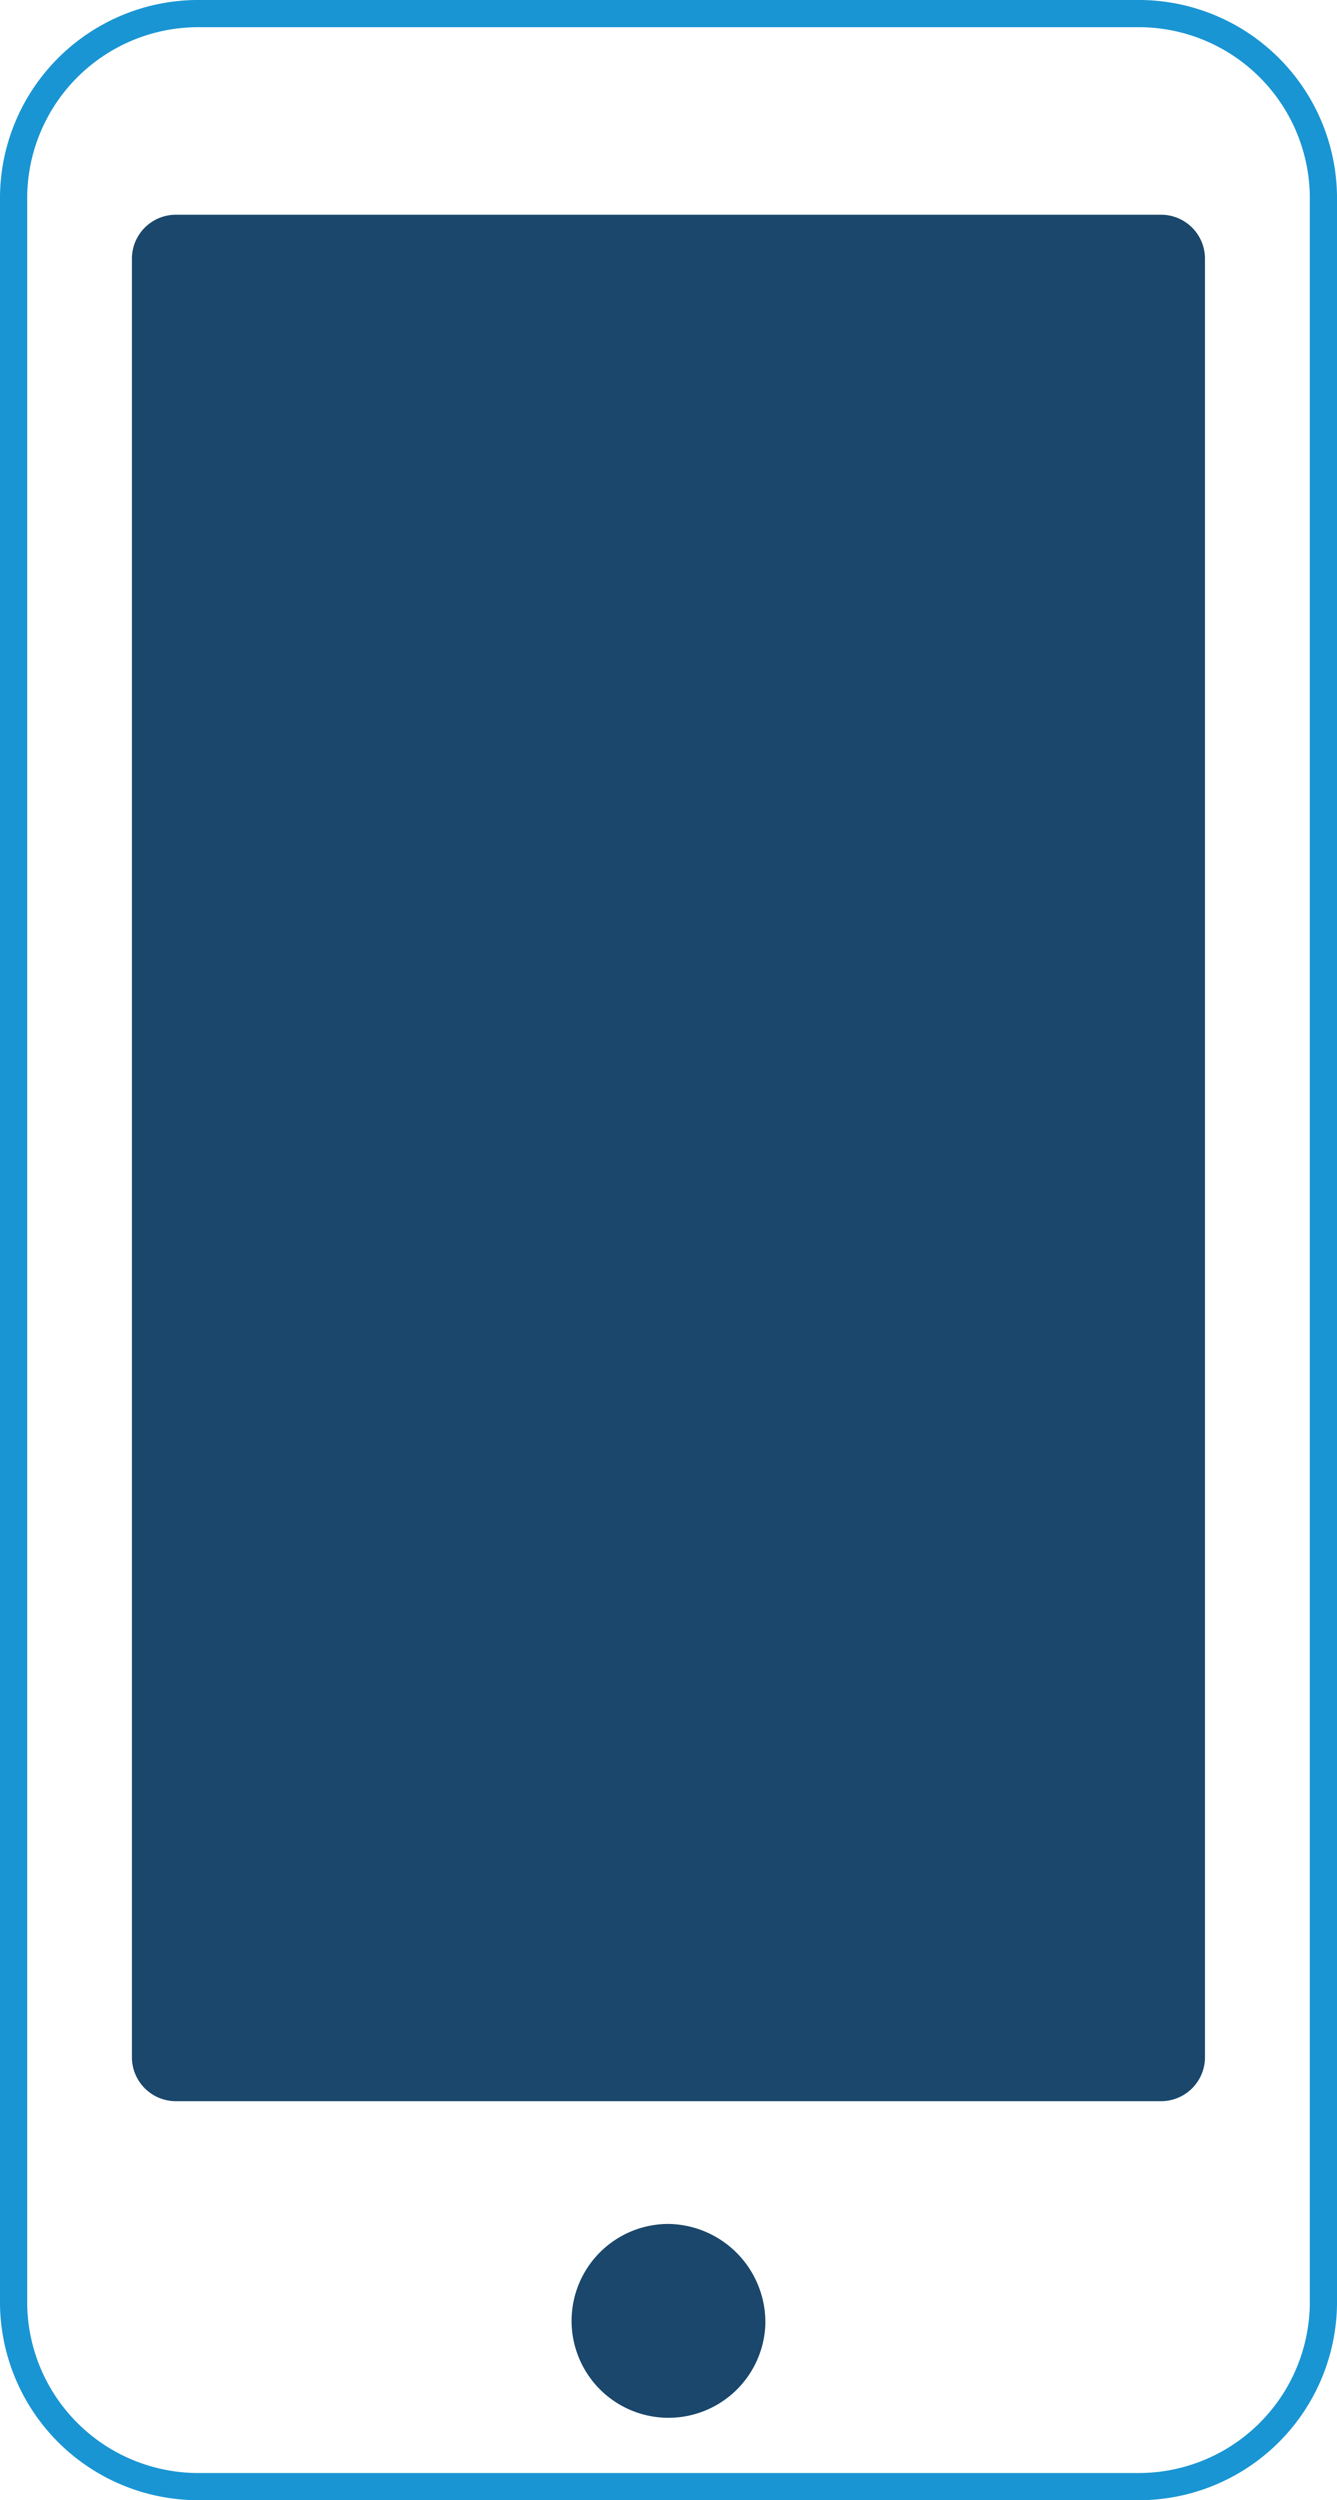
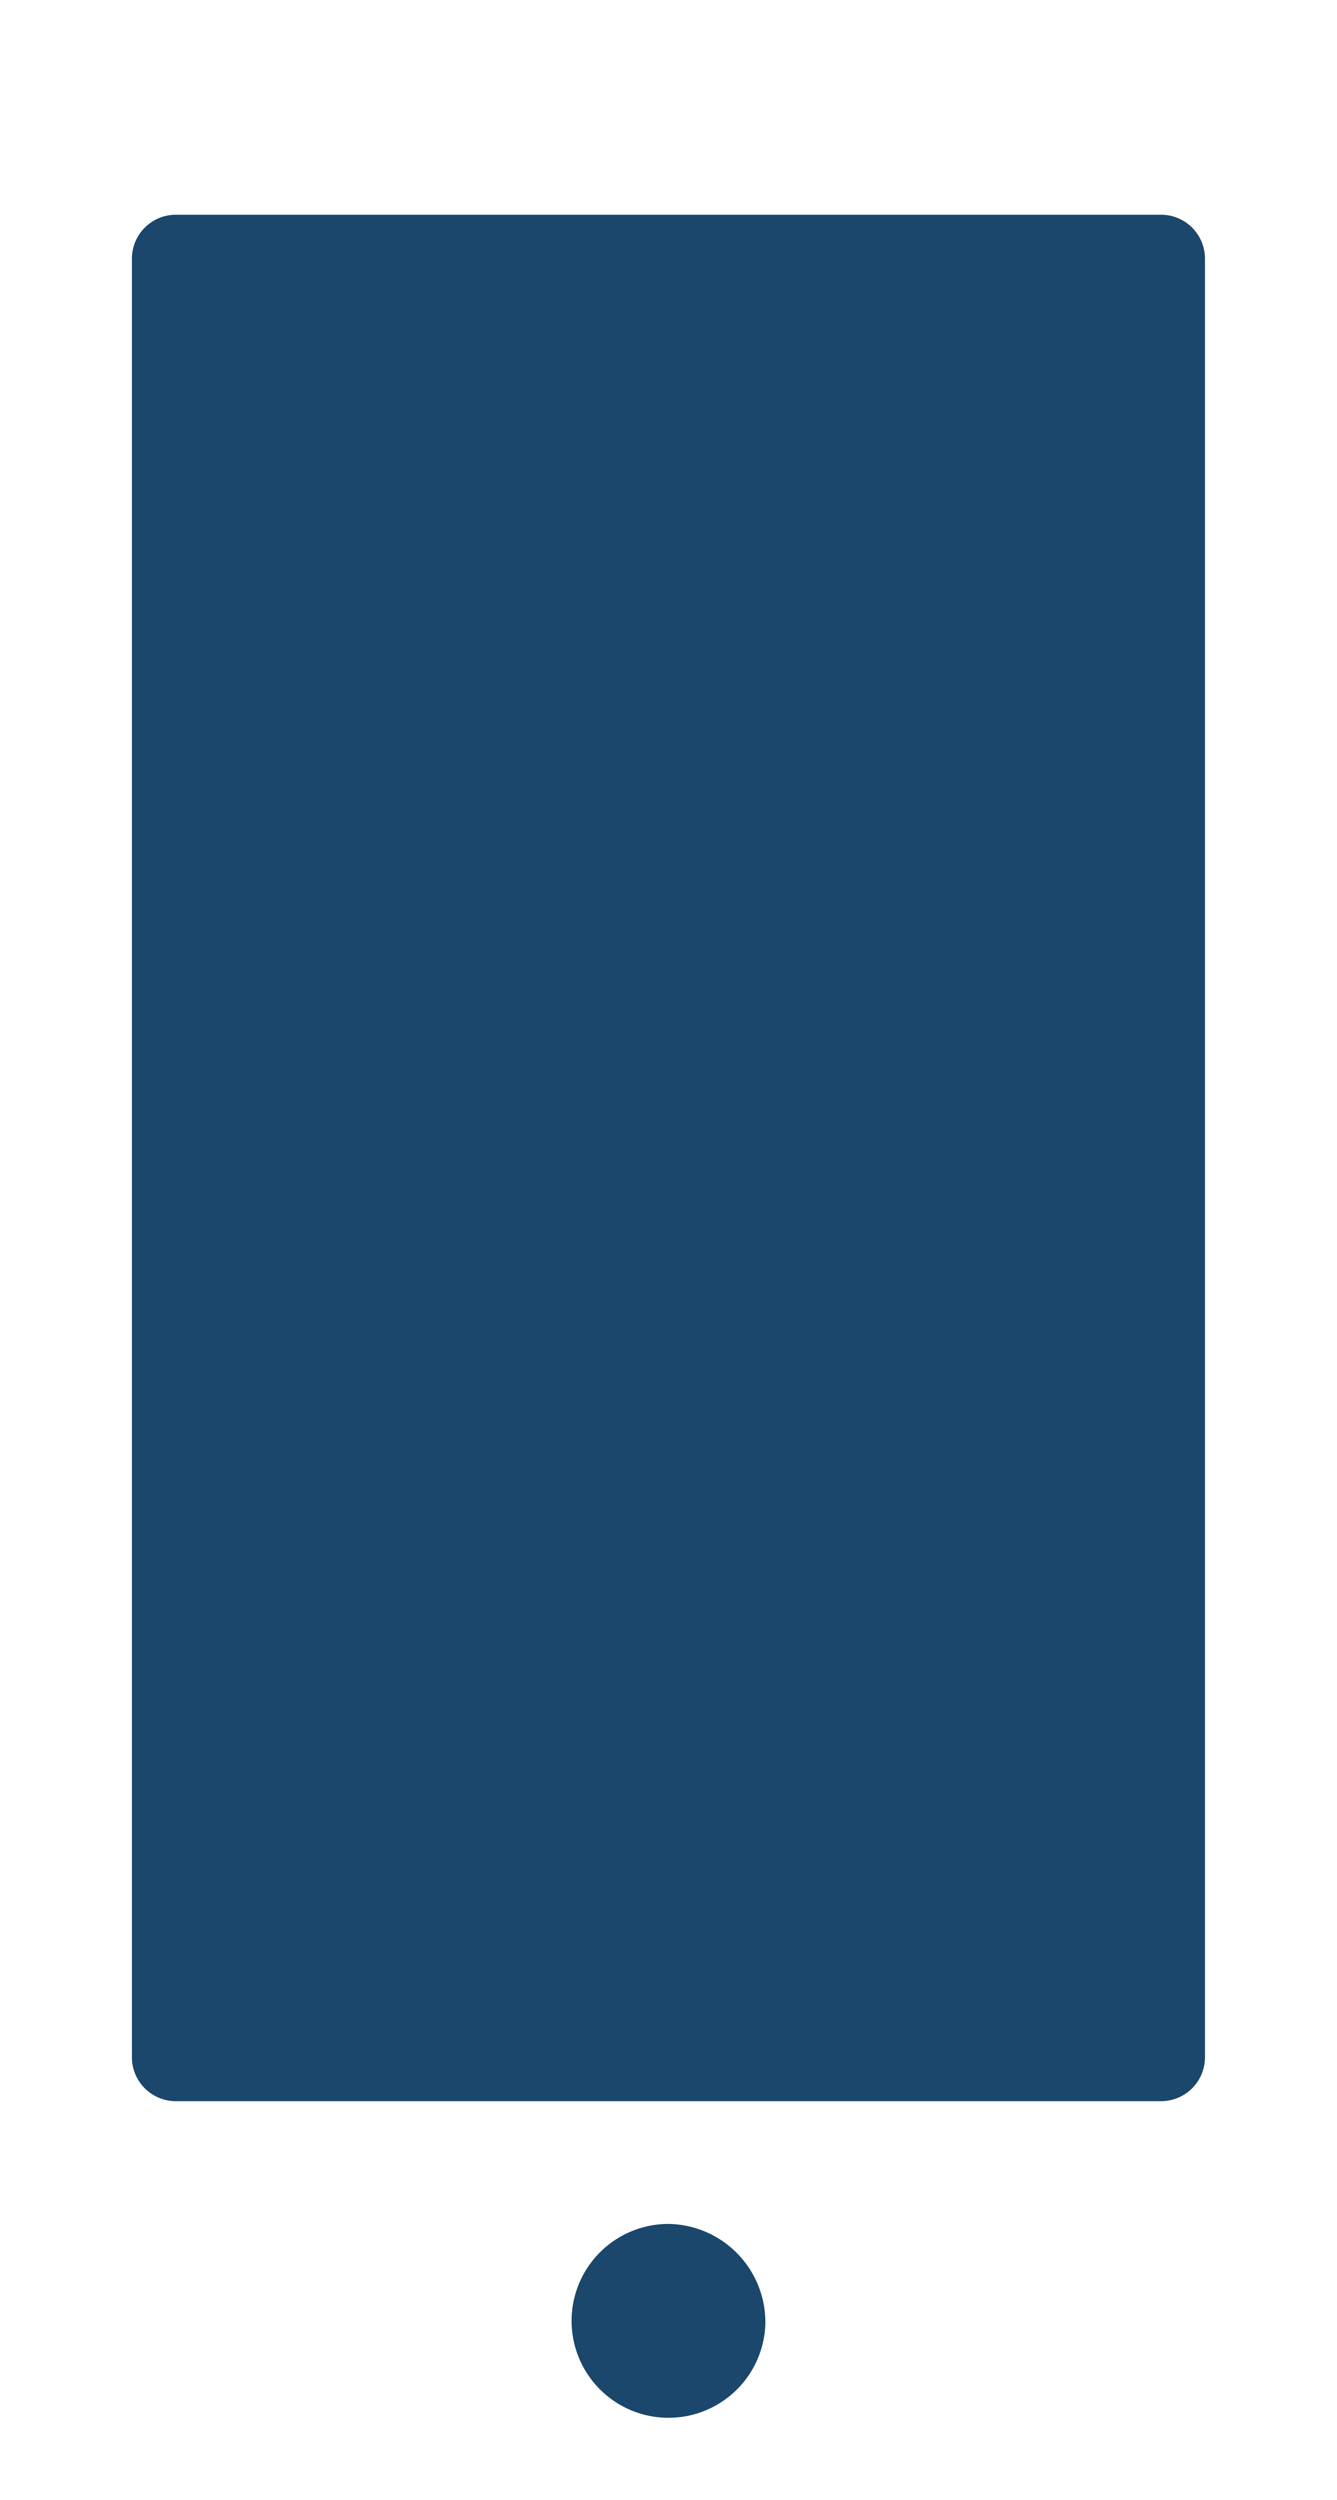
<svg xmlns="http://www.w3.org/2000/svg" width="98.303" height="183.799" viewBox="0 0 98.303 183.799">
  <g id="Grupo_2651" data-name="Grupo 2651" transform="translate(-1171.848 -3833.128)">
-     <path id="Trazado_4539" data-name="Trazado 4539" d="M1481.456,1318.981h-68.782a13.584,13.584,0,0,0-13.76,13.394v155.008a13.584,13.584,0,0,0,13.76,13.4h68.782a13.581,13.581,0,0,0,13.761-13.4V1332.375A13.581,13.581,0,0,0,1481.456,1318.981Z" transform="translate(-226.066 2515.147)" fill="none" stroke="#1995d3" stroke-linecap="round" stroke-width="2" />
    <path id="Trazado_4540" data-name="Trazado 4540" d="M1476.9,1322.846h-72.531a3.234,3.234,0,0,0-3.183,3.279v132.125a3.234,3.234,0,0,0,3.183,3.279H1476.9a3.232,3.232,0,0,0,3.183-3.279V1326.125a3.231,3.231,0,0,0-3.183-3.279" transform="translate(-219.639 2526.068)" fill="#1a476b" />
    <path id="Trazado_4541" data-name="Trazado 4541" d="M1423.885,1368.794a7.126,7.126,0,1,1-7.123-7.337,7.234,7.234,0,0,1,7.123,7.337" transform="translate(-195.763 2635.163)" fill="#1a476b" />
  </g>
</svg>